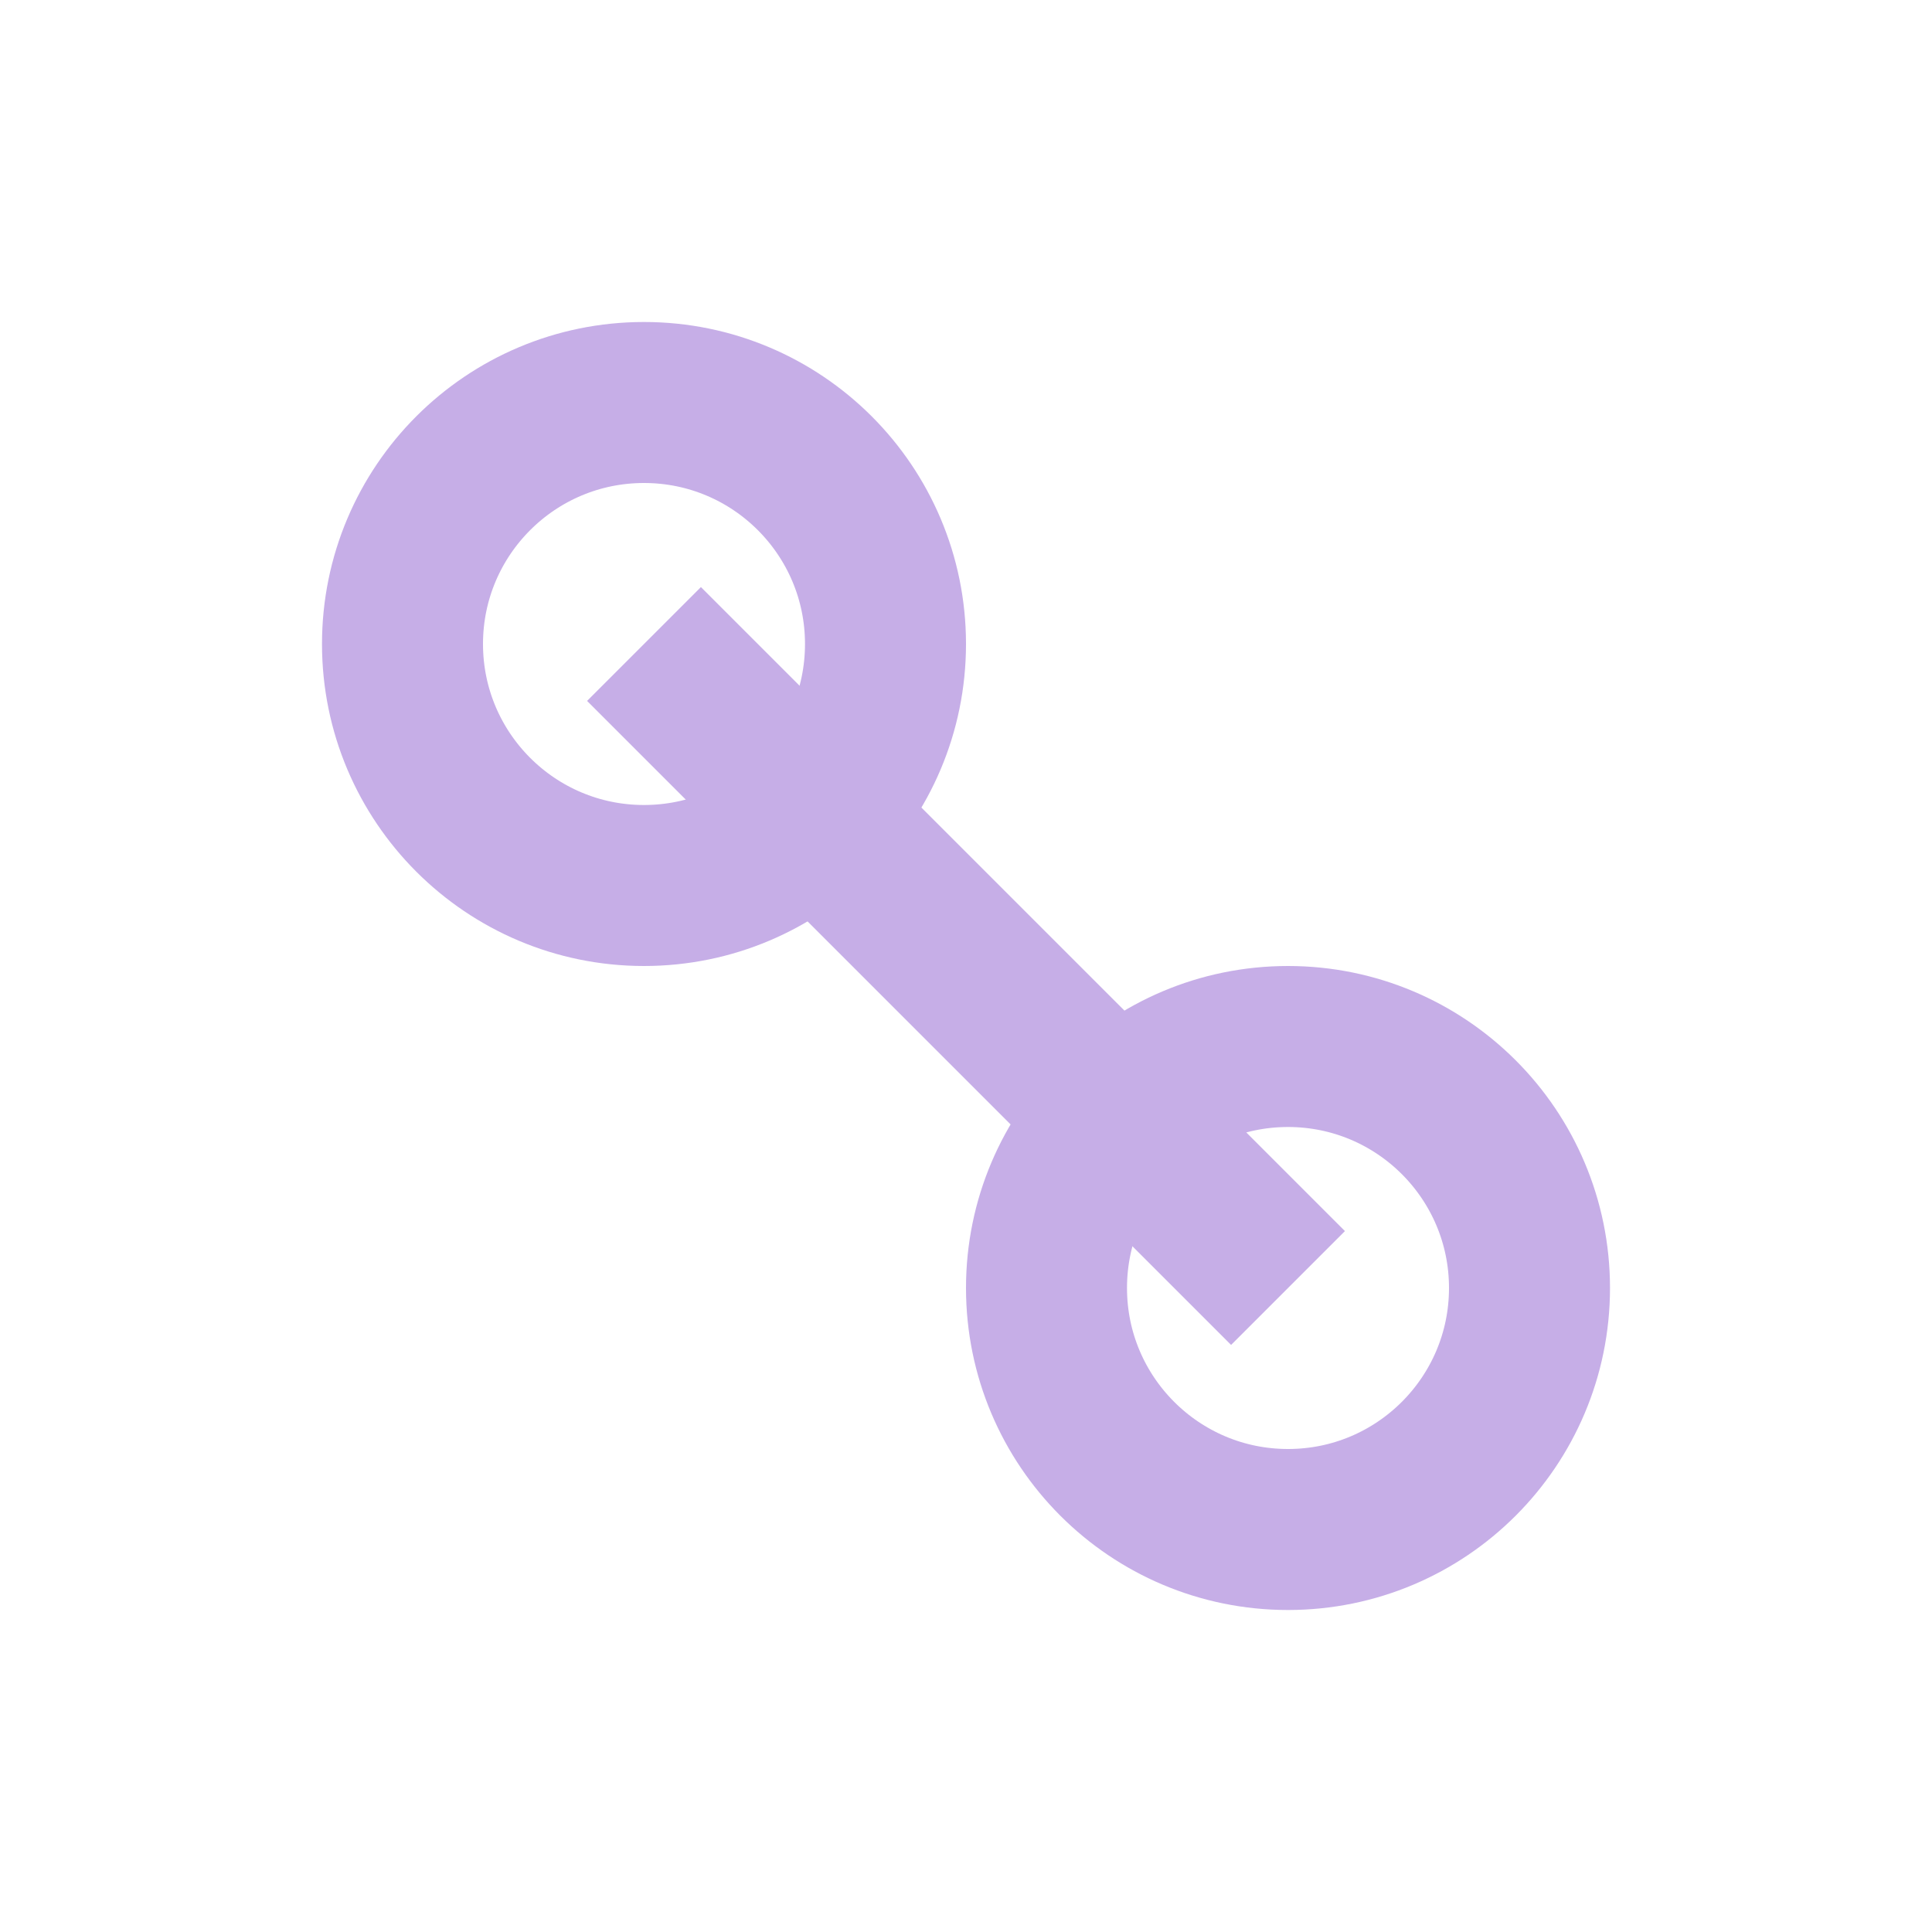
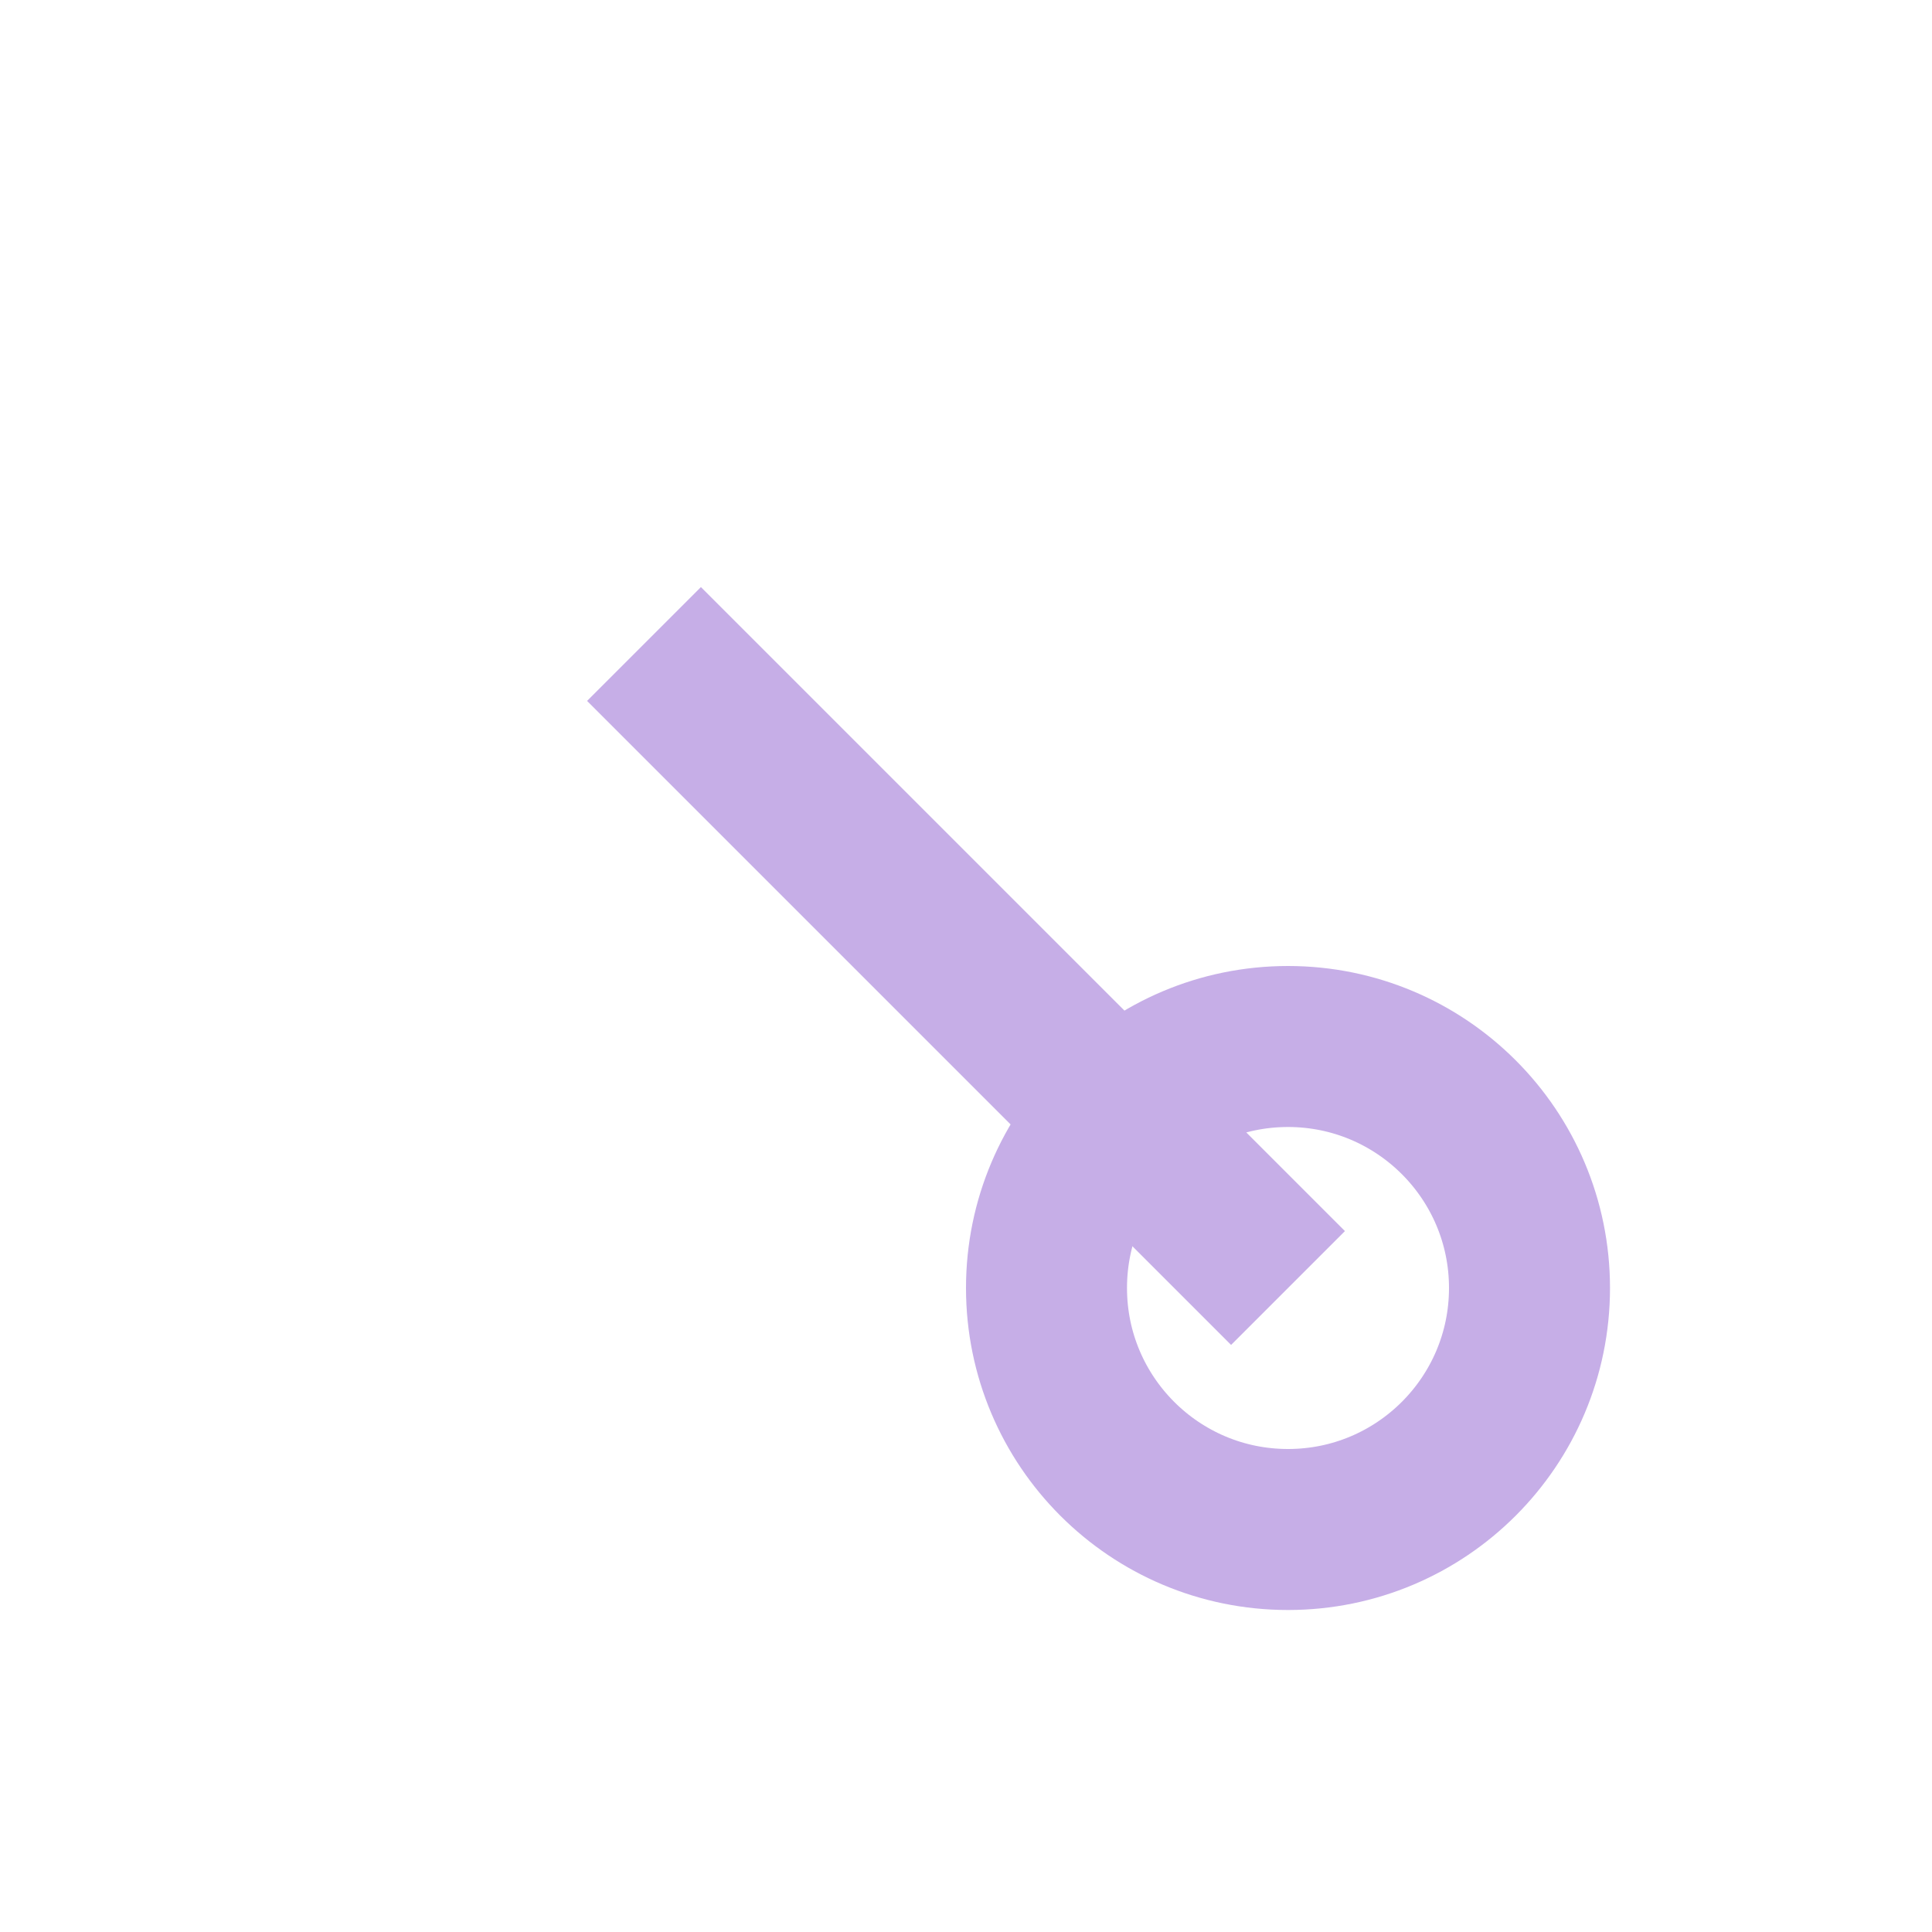
<svg xmlns="http://www.w3.org/2000/svg" stroke-width="2" stroke="#C6AEE7" fill="none" viewBox="0 0 24 24">
-   <circle r="3" cy="8" cx="8" />
  <circle r="3" cy="16" cx="16" />
  <line y2="16" x2="16" y1="8" x1="8" />
</svg>